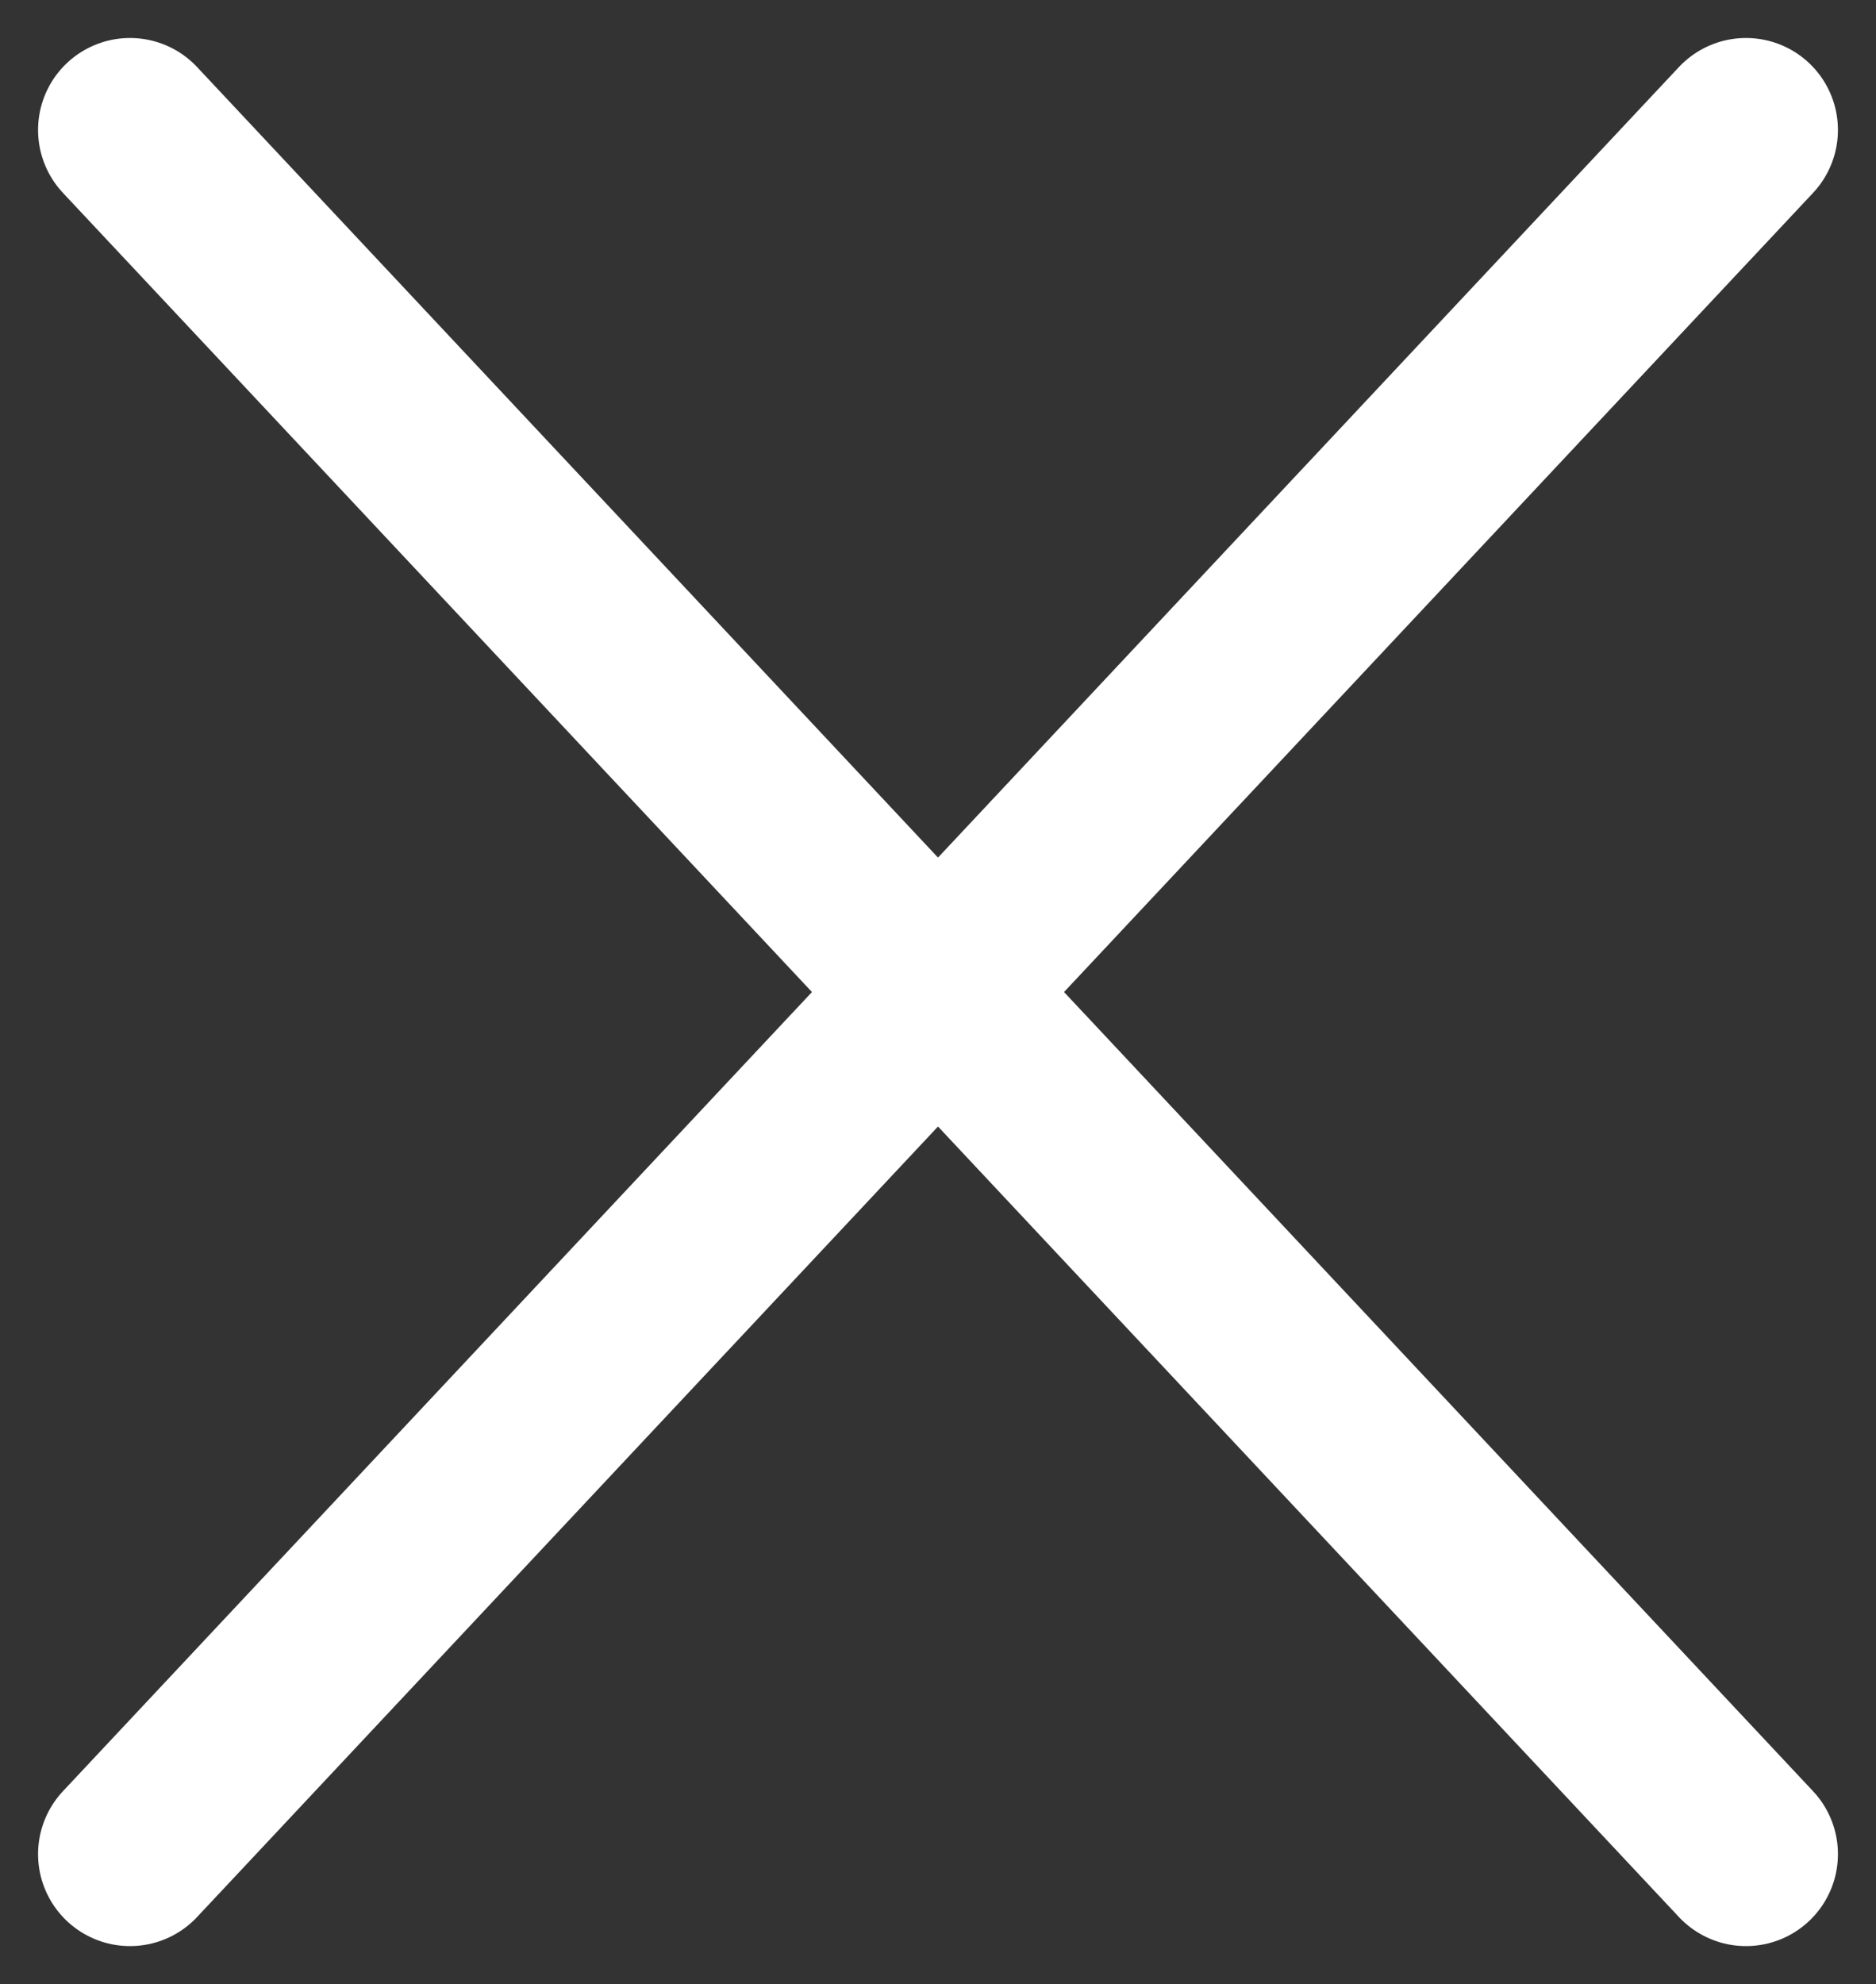
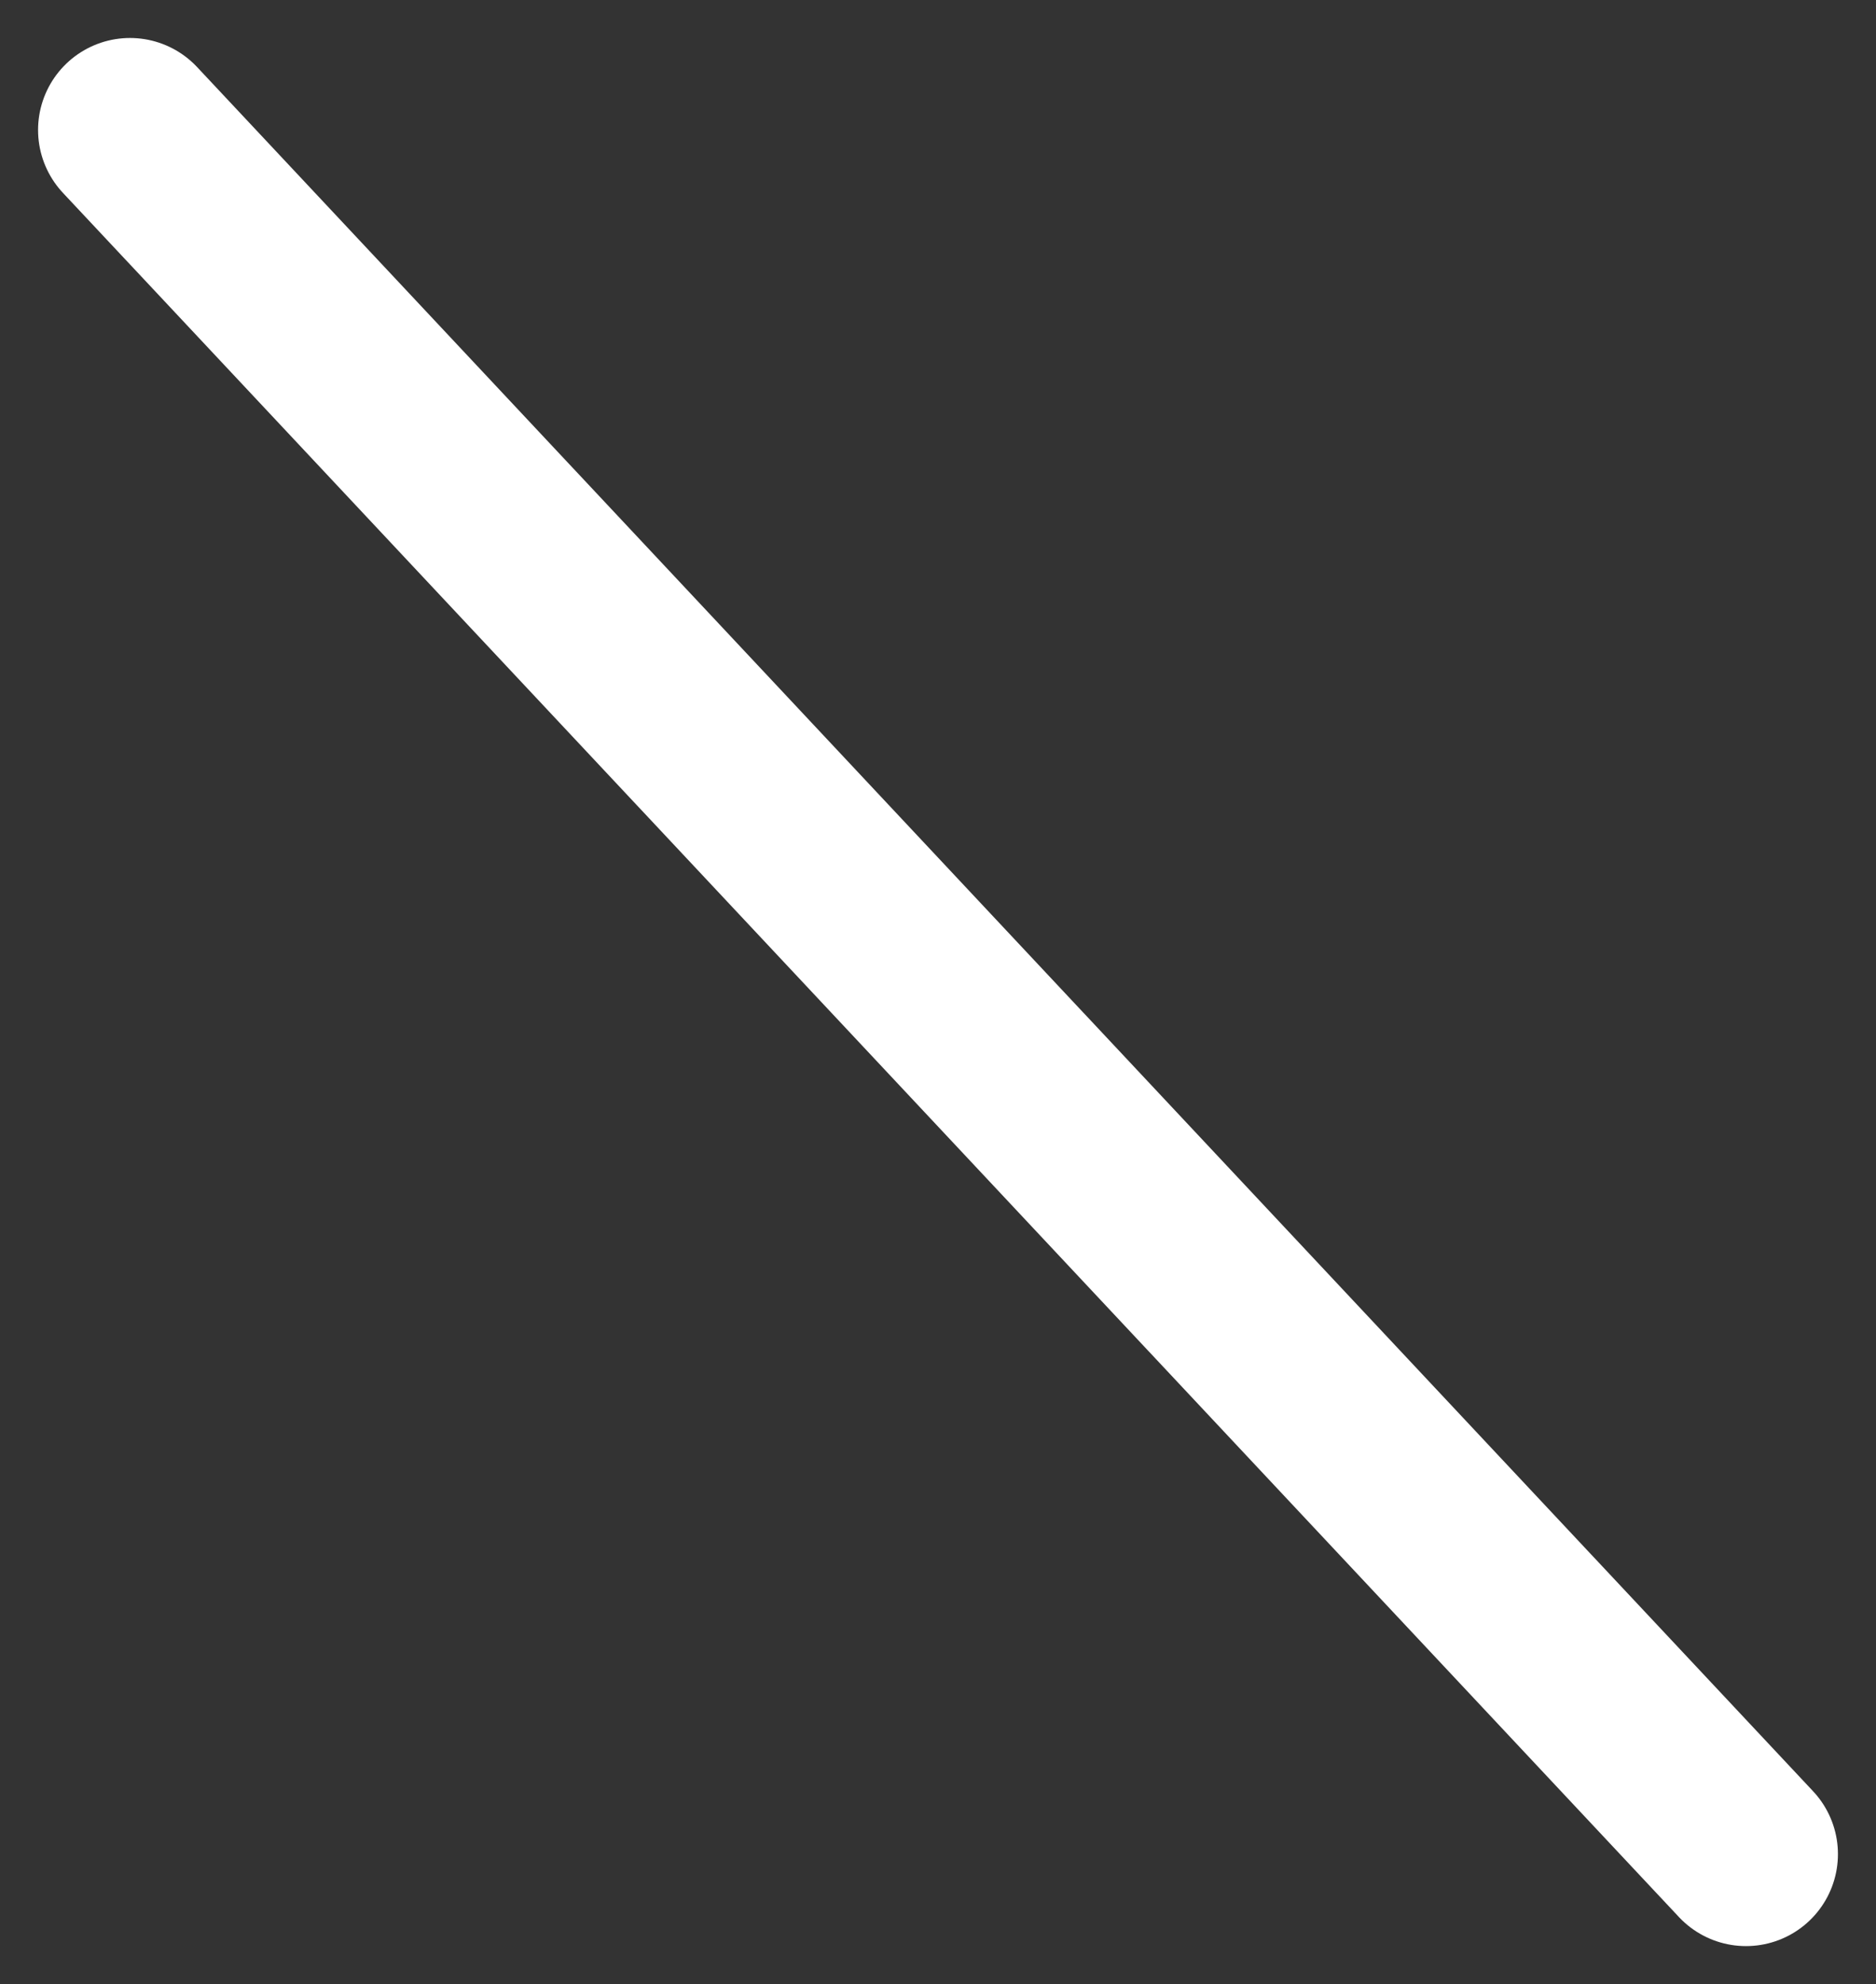
<svg xmlns="http://www.w3.org/2000/svg" width="20.404" height="21.574" viewBox="0 0 20.404 21.574">
  <rect x="0" y="0" width="20.404" height="21.574" fill="#333333" stroke="none" />
  <g id="Group_46" data-name="Group 46" transform="translate(1.414 1.413)">
-     <path id="Path_85" data-name="Path 85" d="M-18102.424-23581.74l-17.576,18.746" transform="translate(18120 23581.74)" fill="none" stroke="#fff" stroke-linecap="round" stroke-width="2" />
    <path id="Path_86" data-name="Path 86" d="M-18120-23581.74l17.576,18.746" transform="translate(18120 23581.74)" fill="none" stroke="#fff" stroke-linecap="round" stroke-width="2" />
  </g>
</svg>